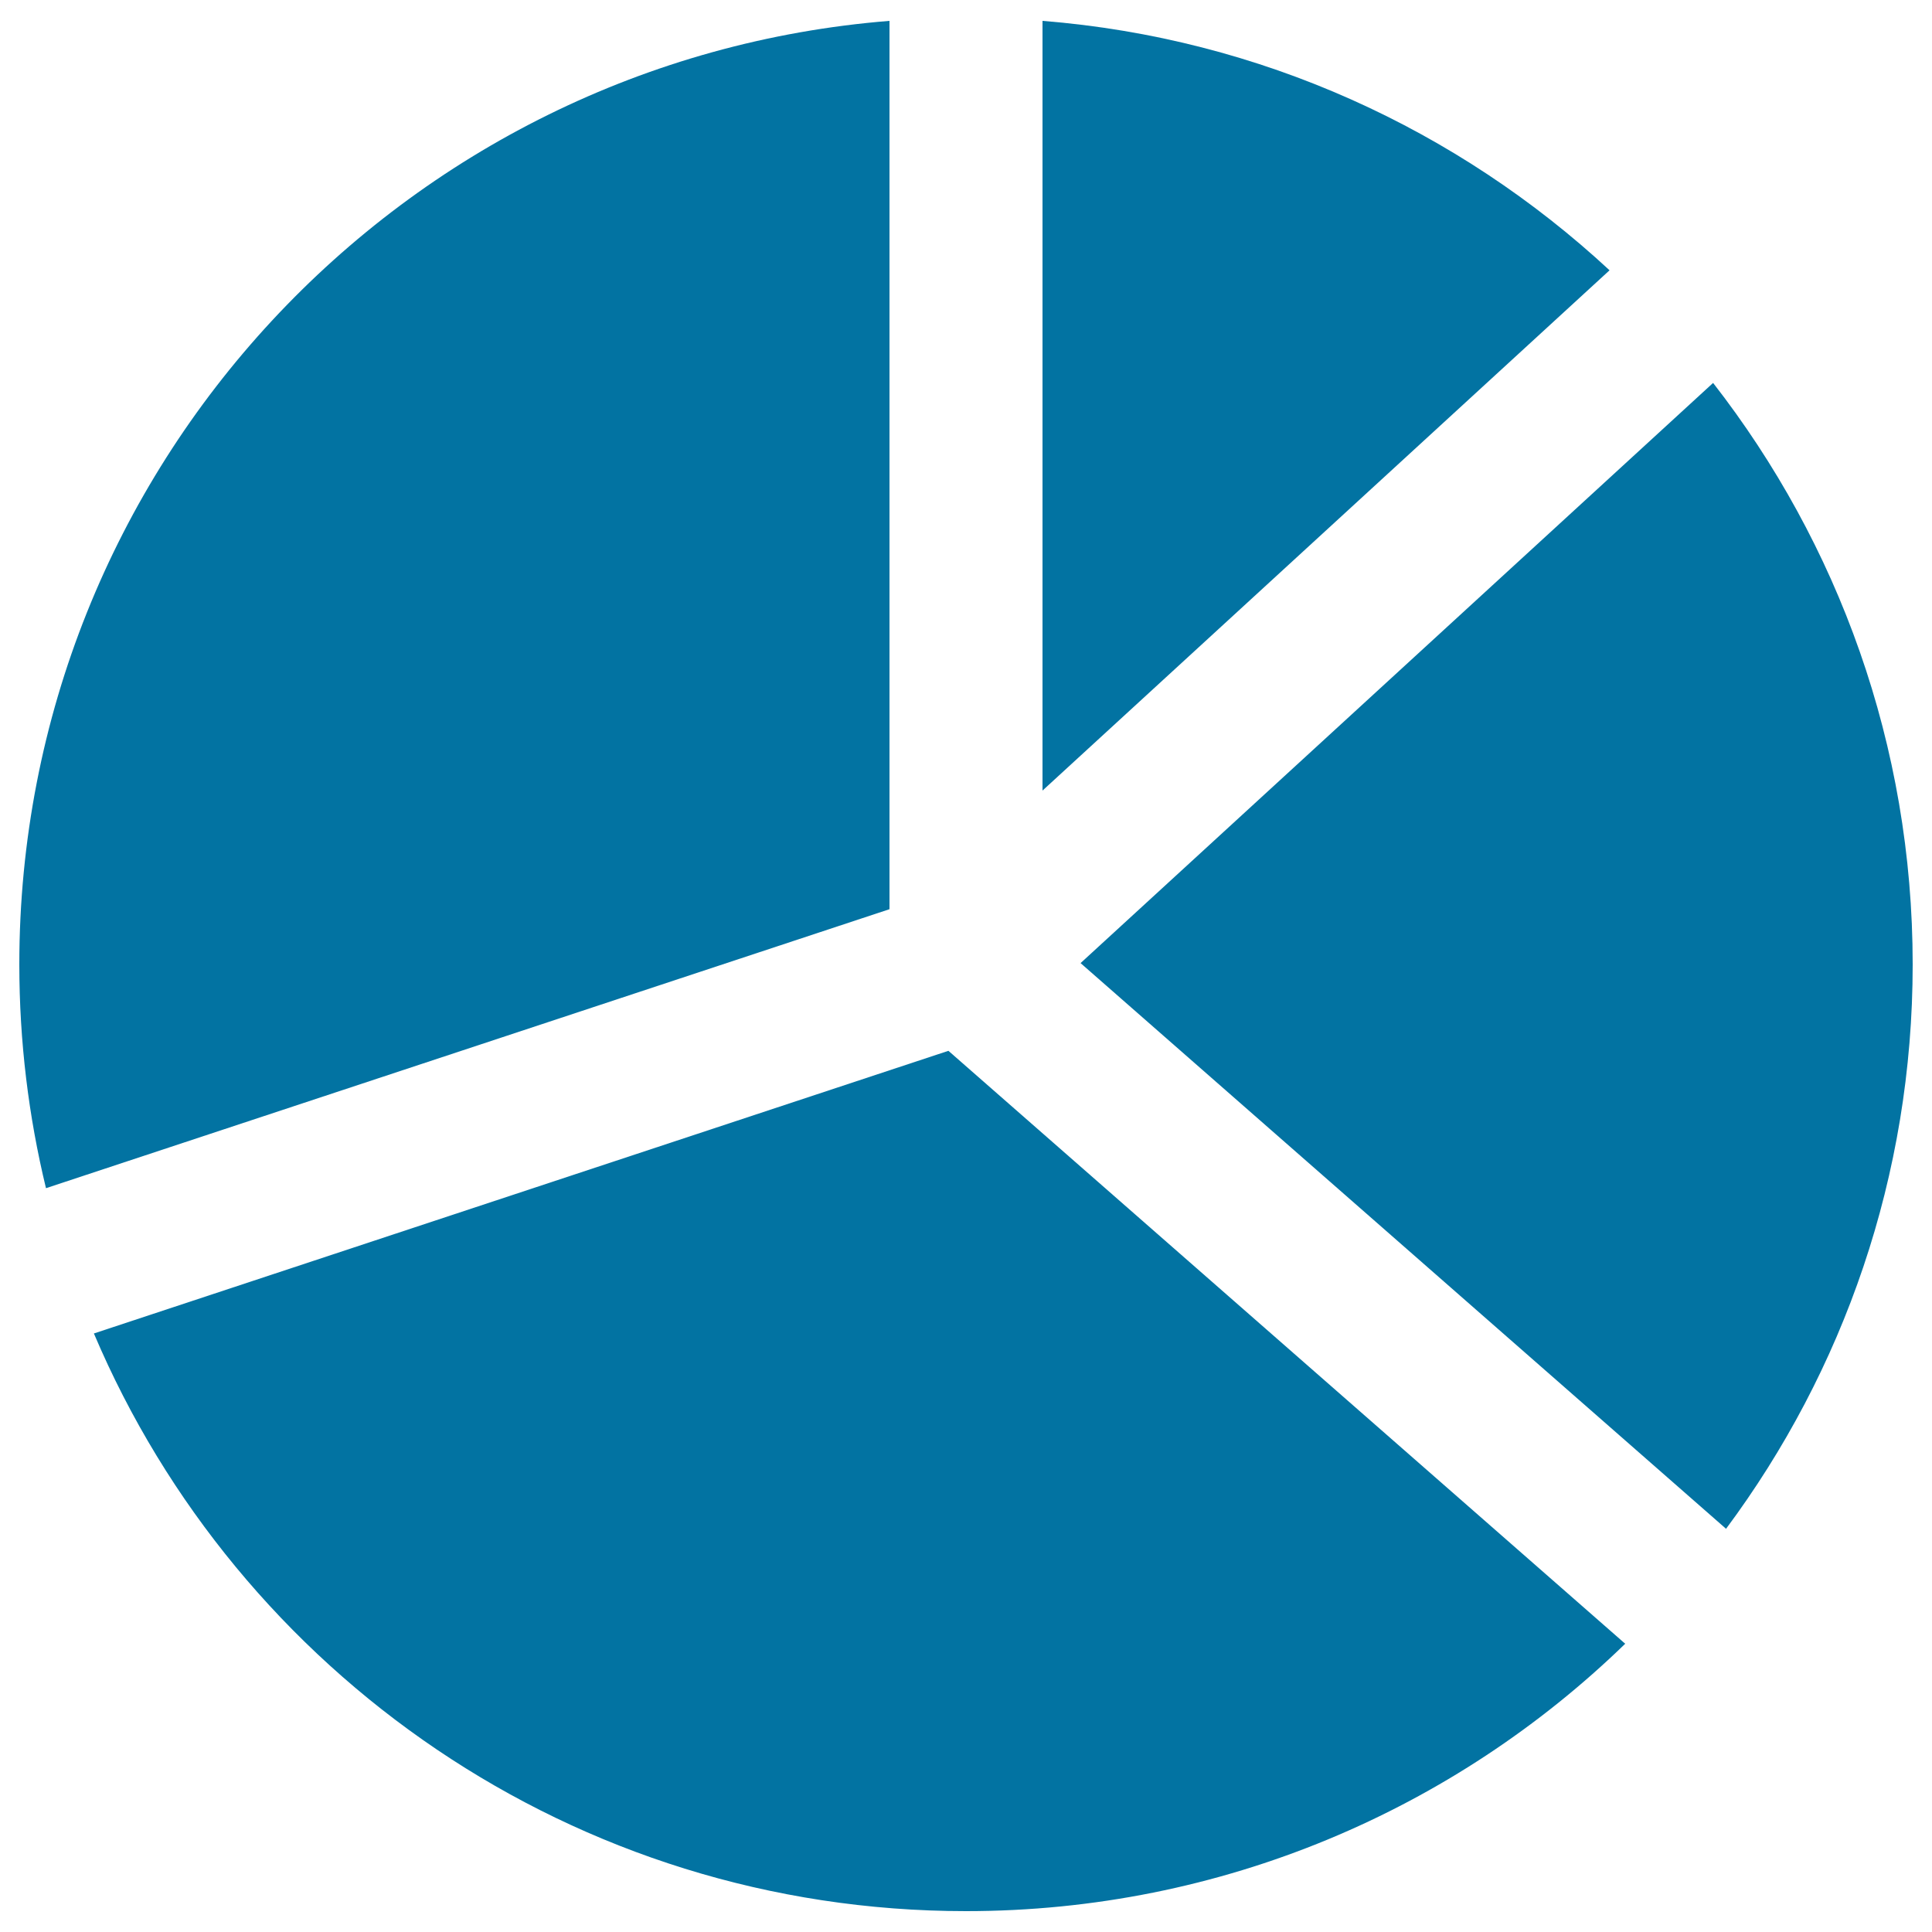
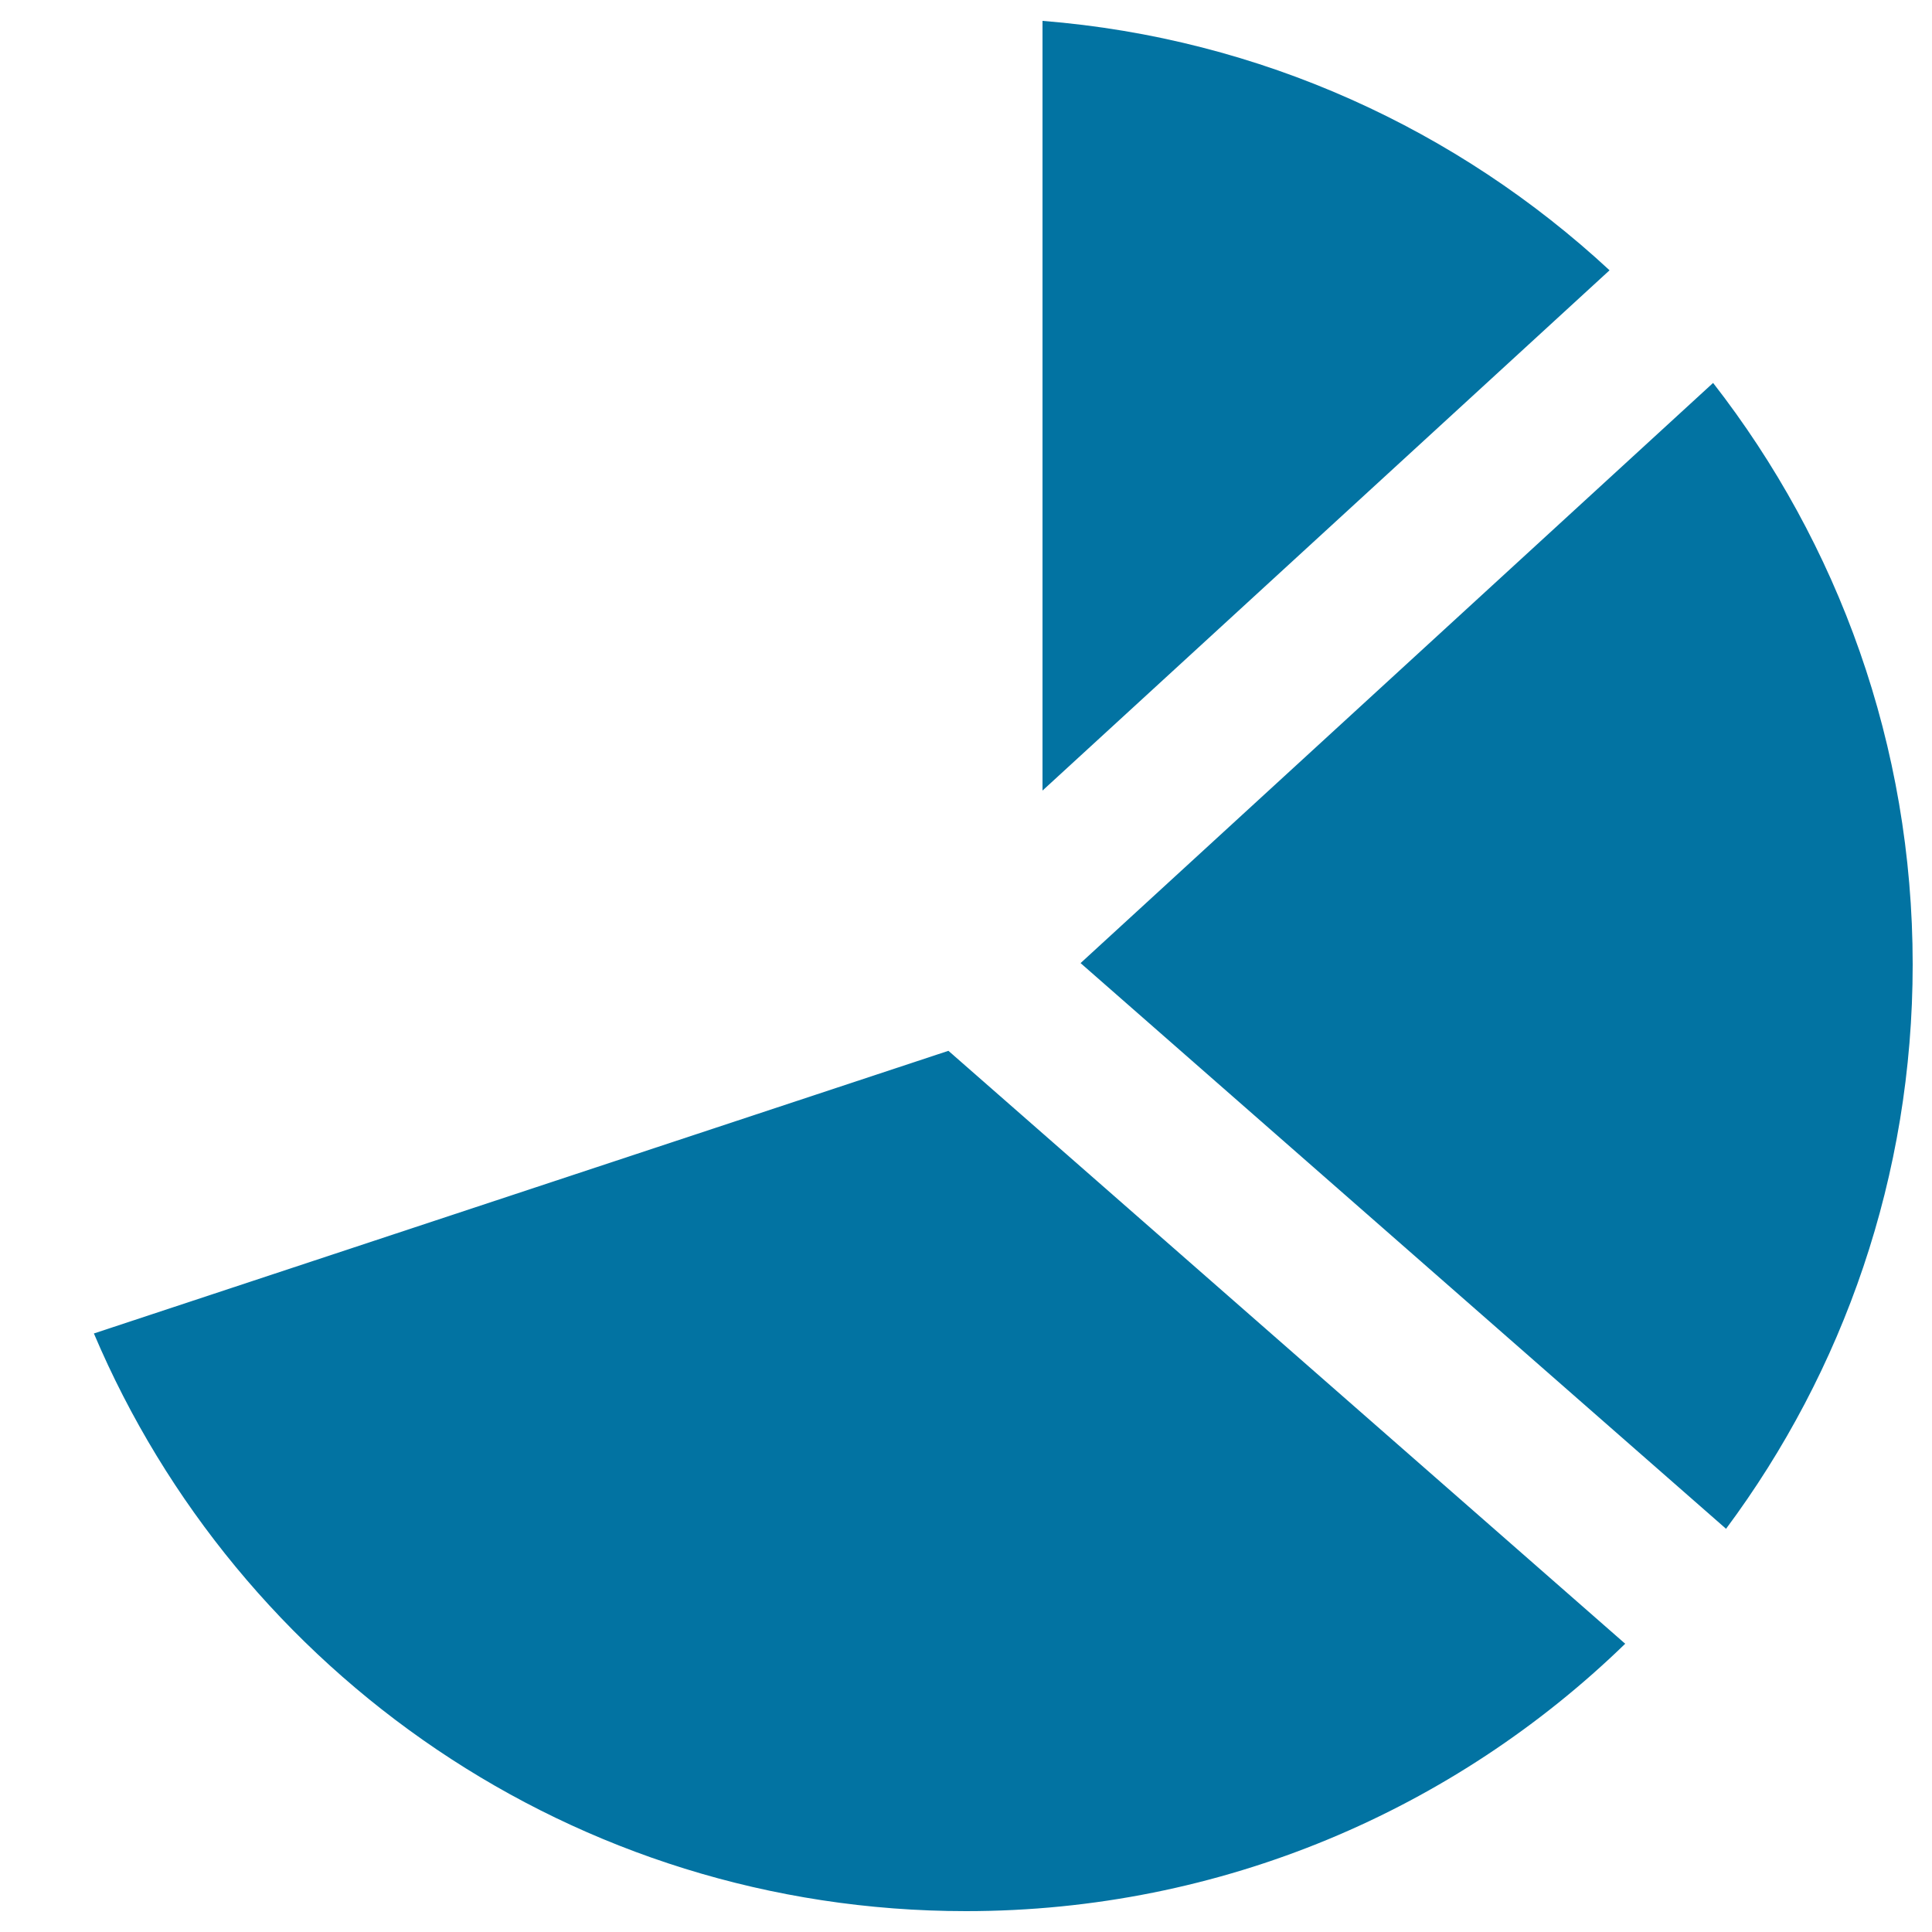
<svg xmlns="http://www.w3.org/2000/svg" viewBox="0 0 1000 1000" style="fill:#0273a2">
  <title>Pie Chart Organization SVG icon</title>
  <g>
    <g>
-       <path d="M490.9,543.9L48.6,690.2c74.5,175.7,248.5,299,451.4,299c132.7,0,253-52.8,341.2-138.4L490.9,543.9z" />
-       <path d="M460.4,10.8C208.3,31,10,241.9,10,499.2c0,39.9,4.8,78.7,13.8,115.8l436.6-144.4V10.8z" />
+       <path d="M490.9,543.9L48.6,690.2c74.5,175.7,248.5,299,451.4,299c132.7,0,253-52.8,341.2-138.4z" />
      <path d="M833.1,139.9C754.7,67.2,652.6,19.8,539.6,10.8v398.4L833.1,139.9z" />
      <path d="M893.4,791.3c60.7-81.6,96.6-182.6,96.6-292.1c0-113.5-38.6-217.9-103.3-301L559.3,498.5L893.4,791.3z" />
    </g>
  </g>
</svg>